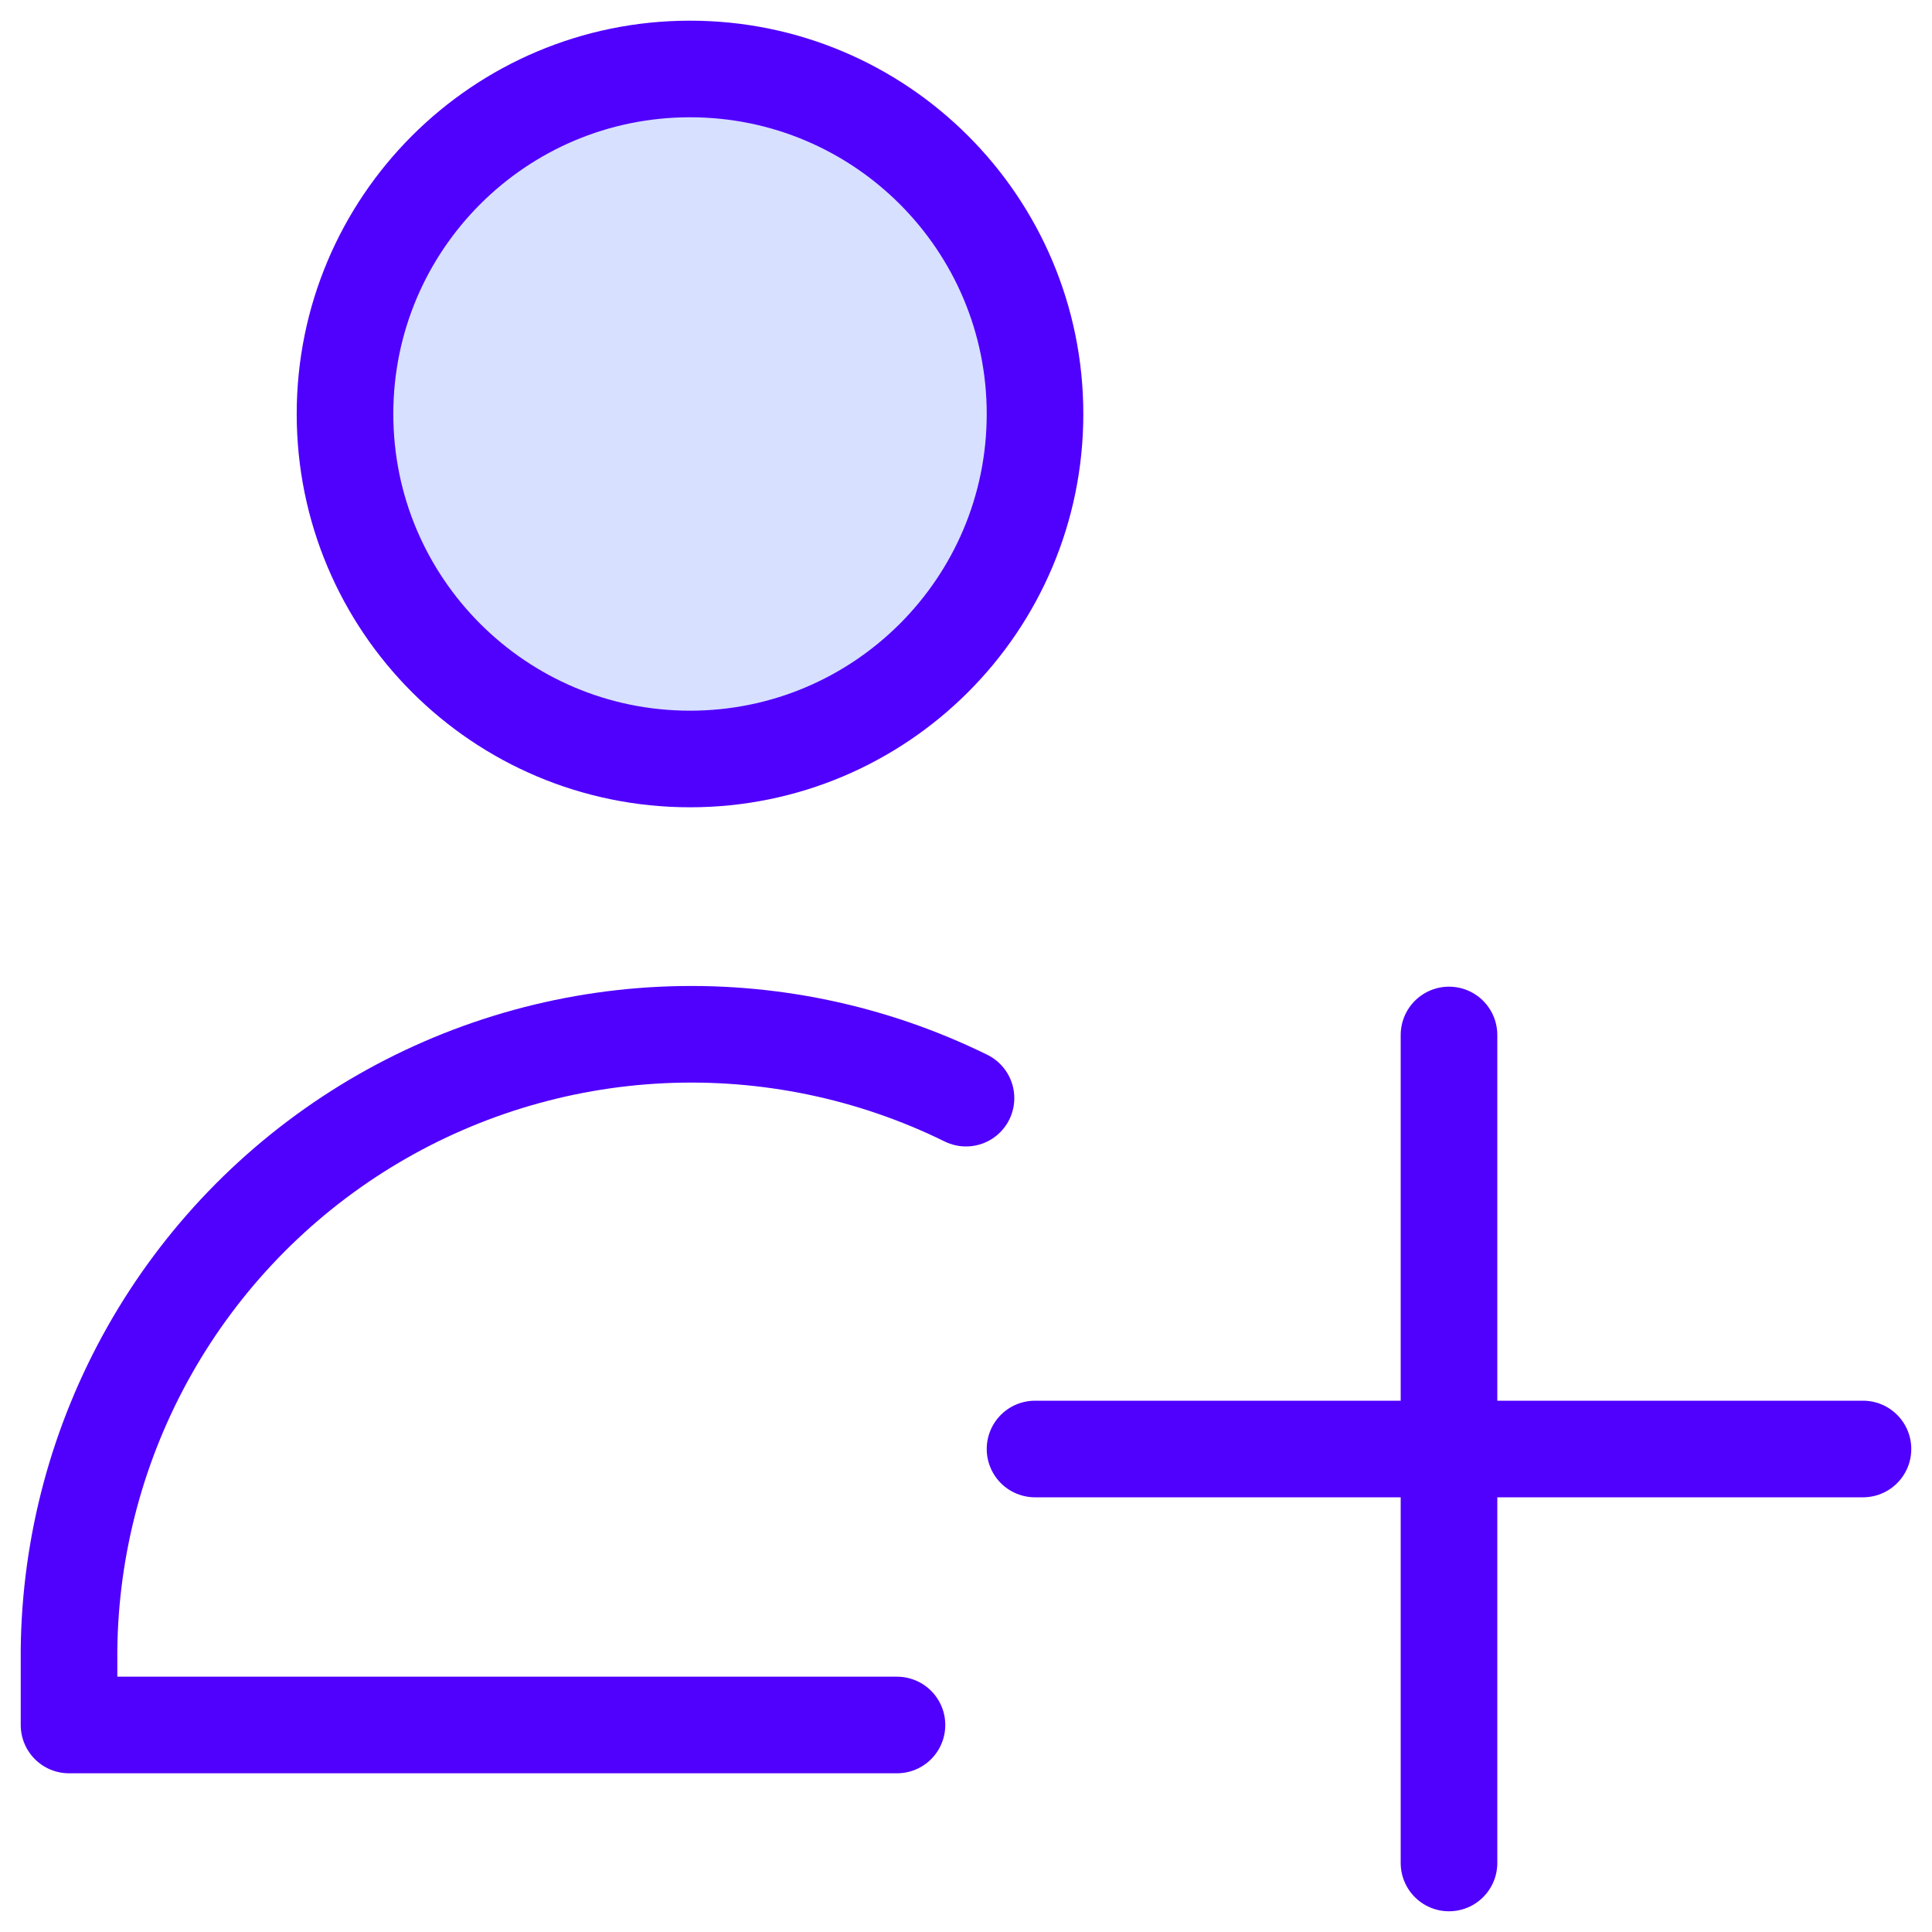
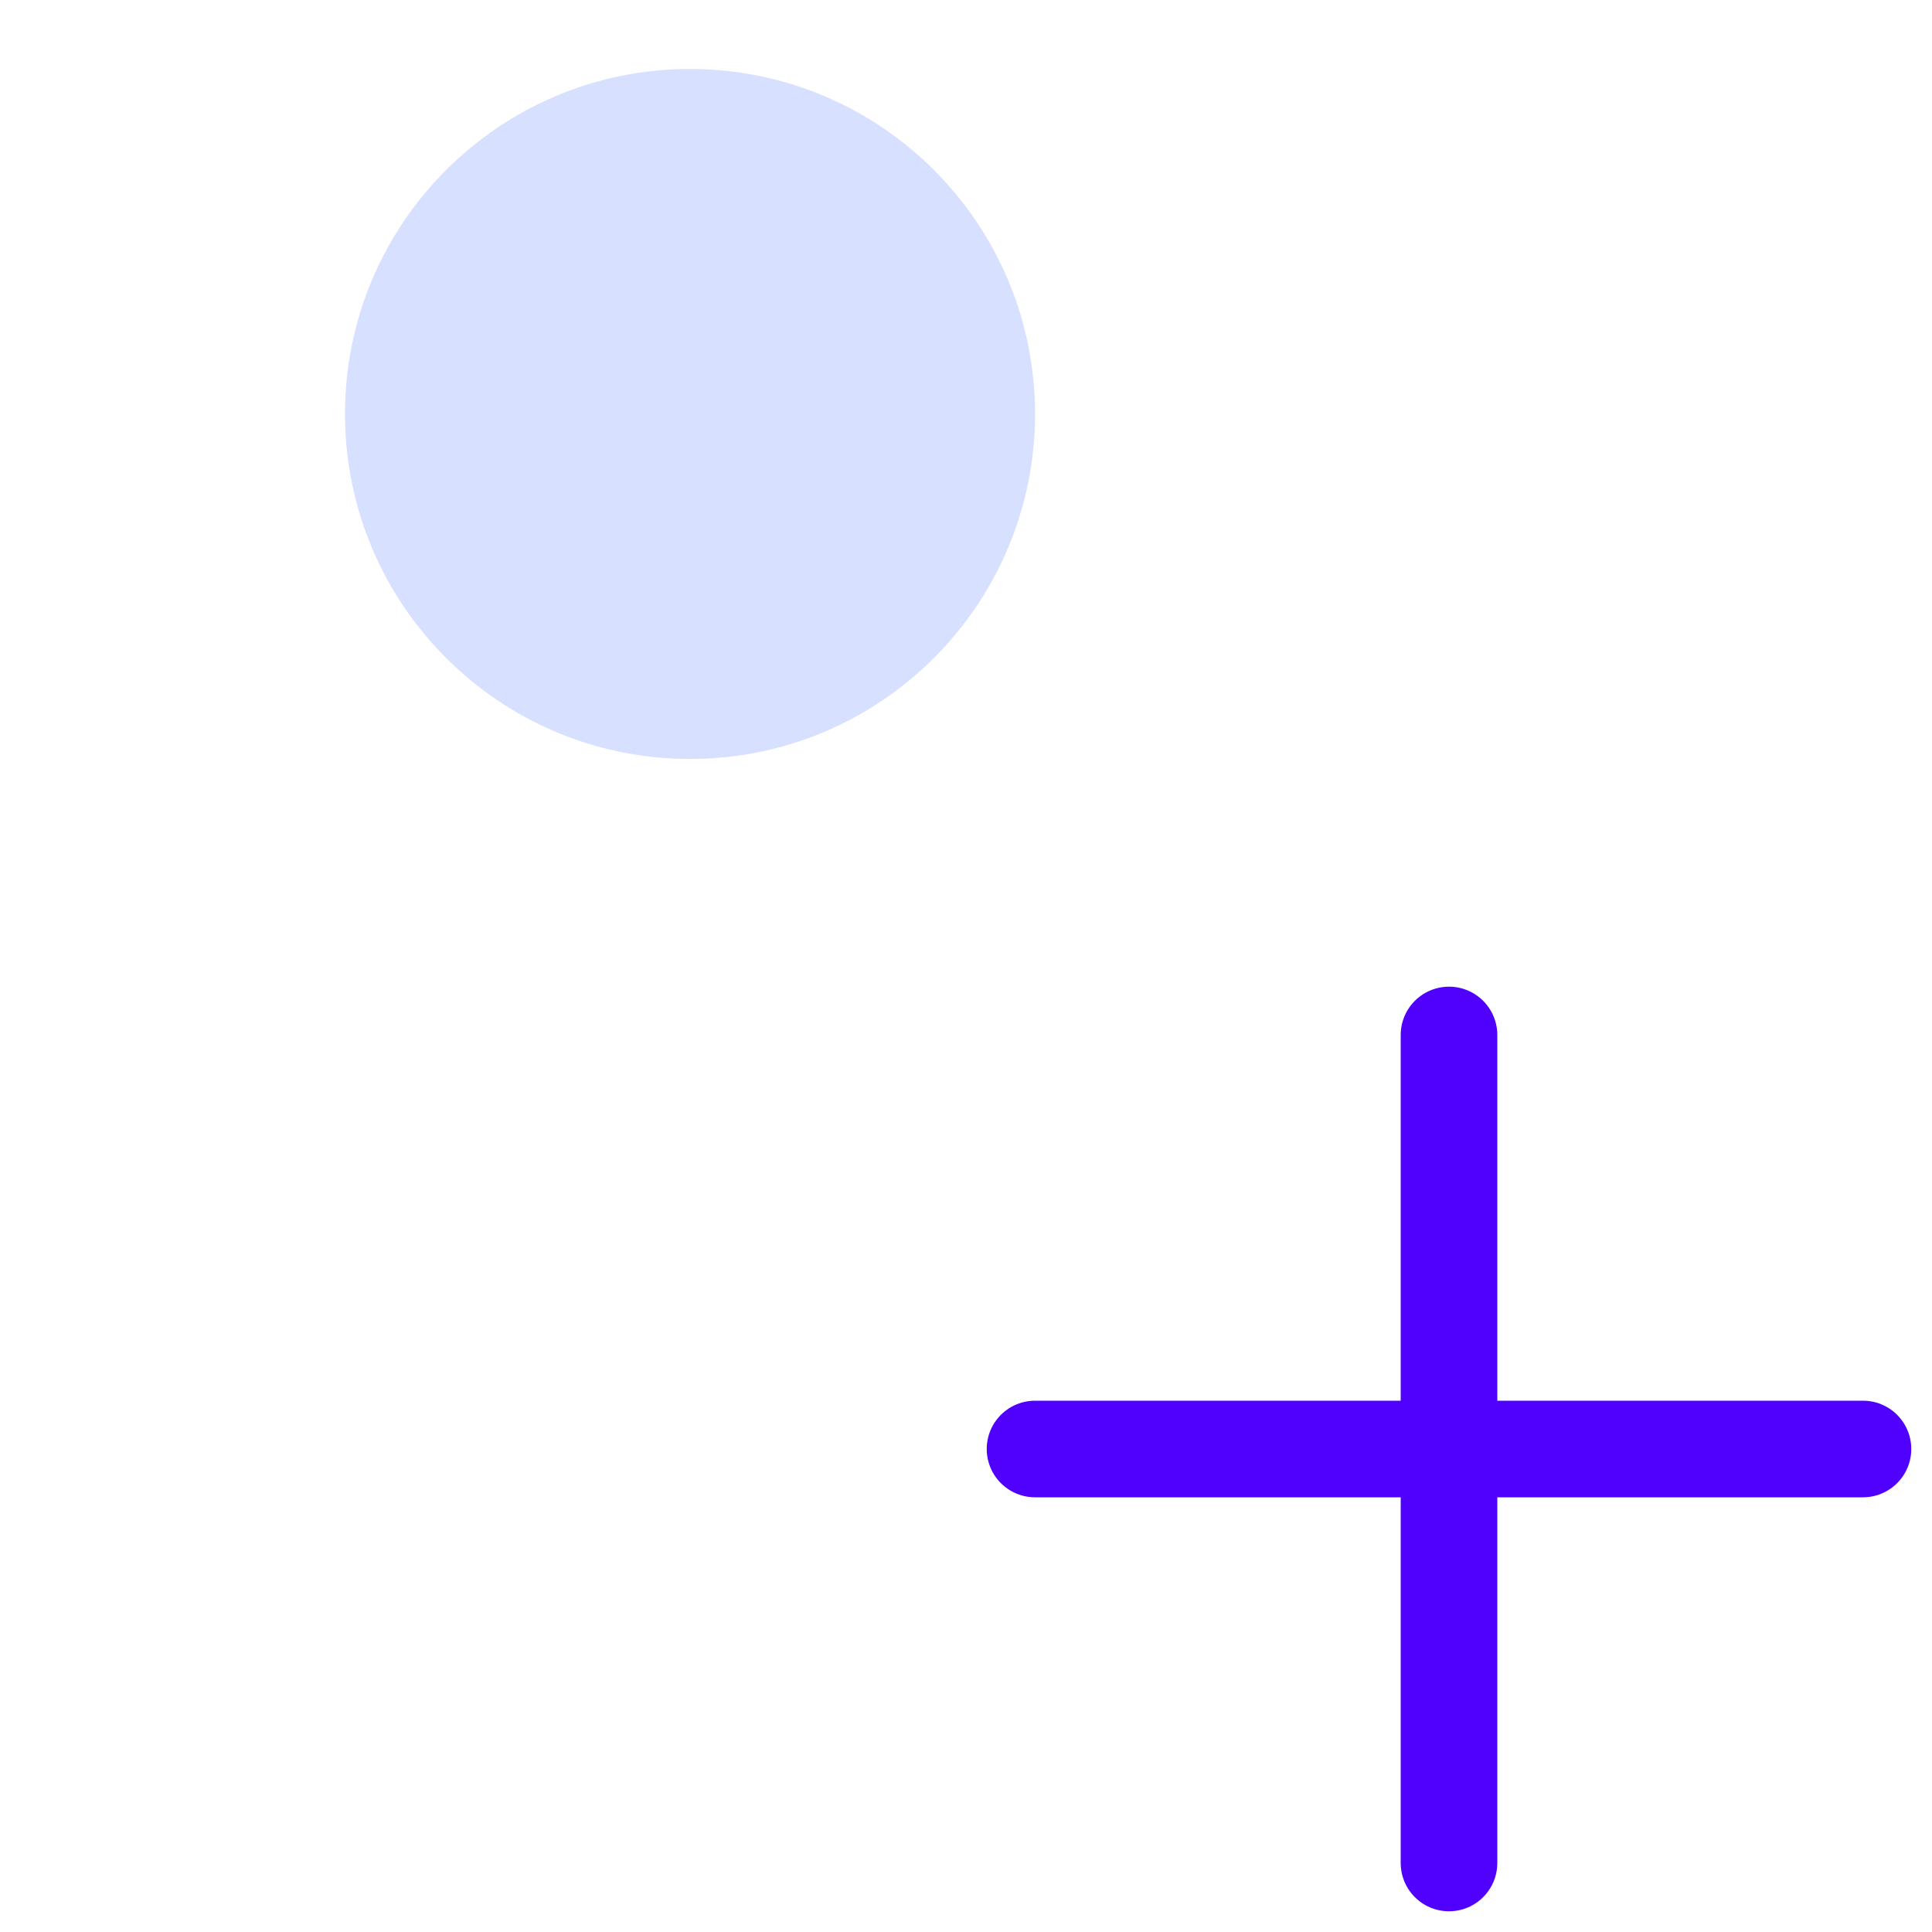
<svg xmlns="http://www.w3.org/2000/svg" width="40" height="40" viewBox="0 0 40 40" fill="none">
  <g clip-path="url(#clip0_2303_1647)">
    <path d="M14.286 15.714C18.231 15.714 21.429 12.516 21.429 8.571C21.429 4.626 18.231 1.428 14.286 1.428C10.341 1.428 7.143 4.626 7.143 8.571C7.143 12.516 10.341 15.714 14.286 15.714Z" fill="#D7E0FF" />
-     <path d="M14.286 15.714C18.231 15.714 21.429 12.516 21.429 8.571C21.429 4.626 18.231 1.428 14.286 1.428C10.341 1.428 7.143 4.626 7.143 8.571C7.143 12.516 10.341 15.714 14.286 15.714Z" stroke="#5000FD" stroke-width="2" stroke-linecap="round" stroke-linejoin="round" />
-     <path d="M18.571 35.714H1.429V34.165C1.451 31.987 2.026 29.851 3.098 27.955C4.17 26.06 5.705 24.467 7.56 23.325C9.415 22.184 11.529 21.531 13.704 21.428C15.88 21.325 18.046 21.775 20 22.736" stroke="#5000FD" stroke-width="2" stroke-linecap="round" stroke-linejoin="round" />
    <path d="M30 21.428V38.571" stroke="#5000FD" stroke-width="2" stroke-linecap="round" stroke-linejoin="round" />
    <path d="M21.429 30H38.571" stroke="#5000FD" stroke-width="2" stroke-linecap="round" stroke-linejoin="round" />
  </g>
  <defs>
    <clipPath id="clip0_2303_1647">
      <rect width="40" height="40" fill="white" />
    </clipPath>
  </defs>
</svg>